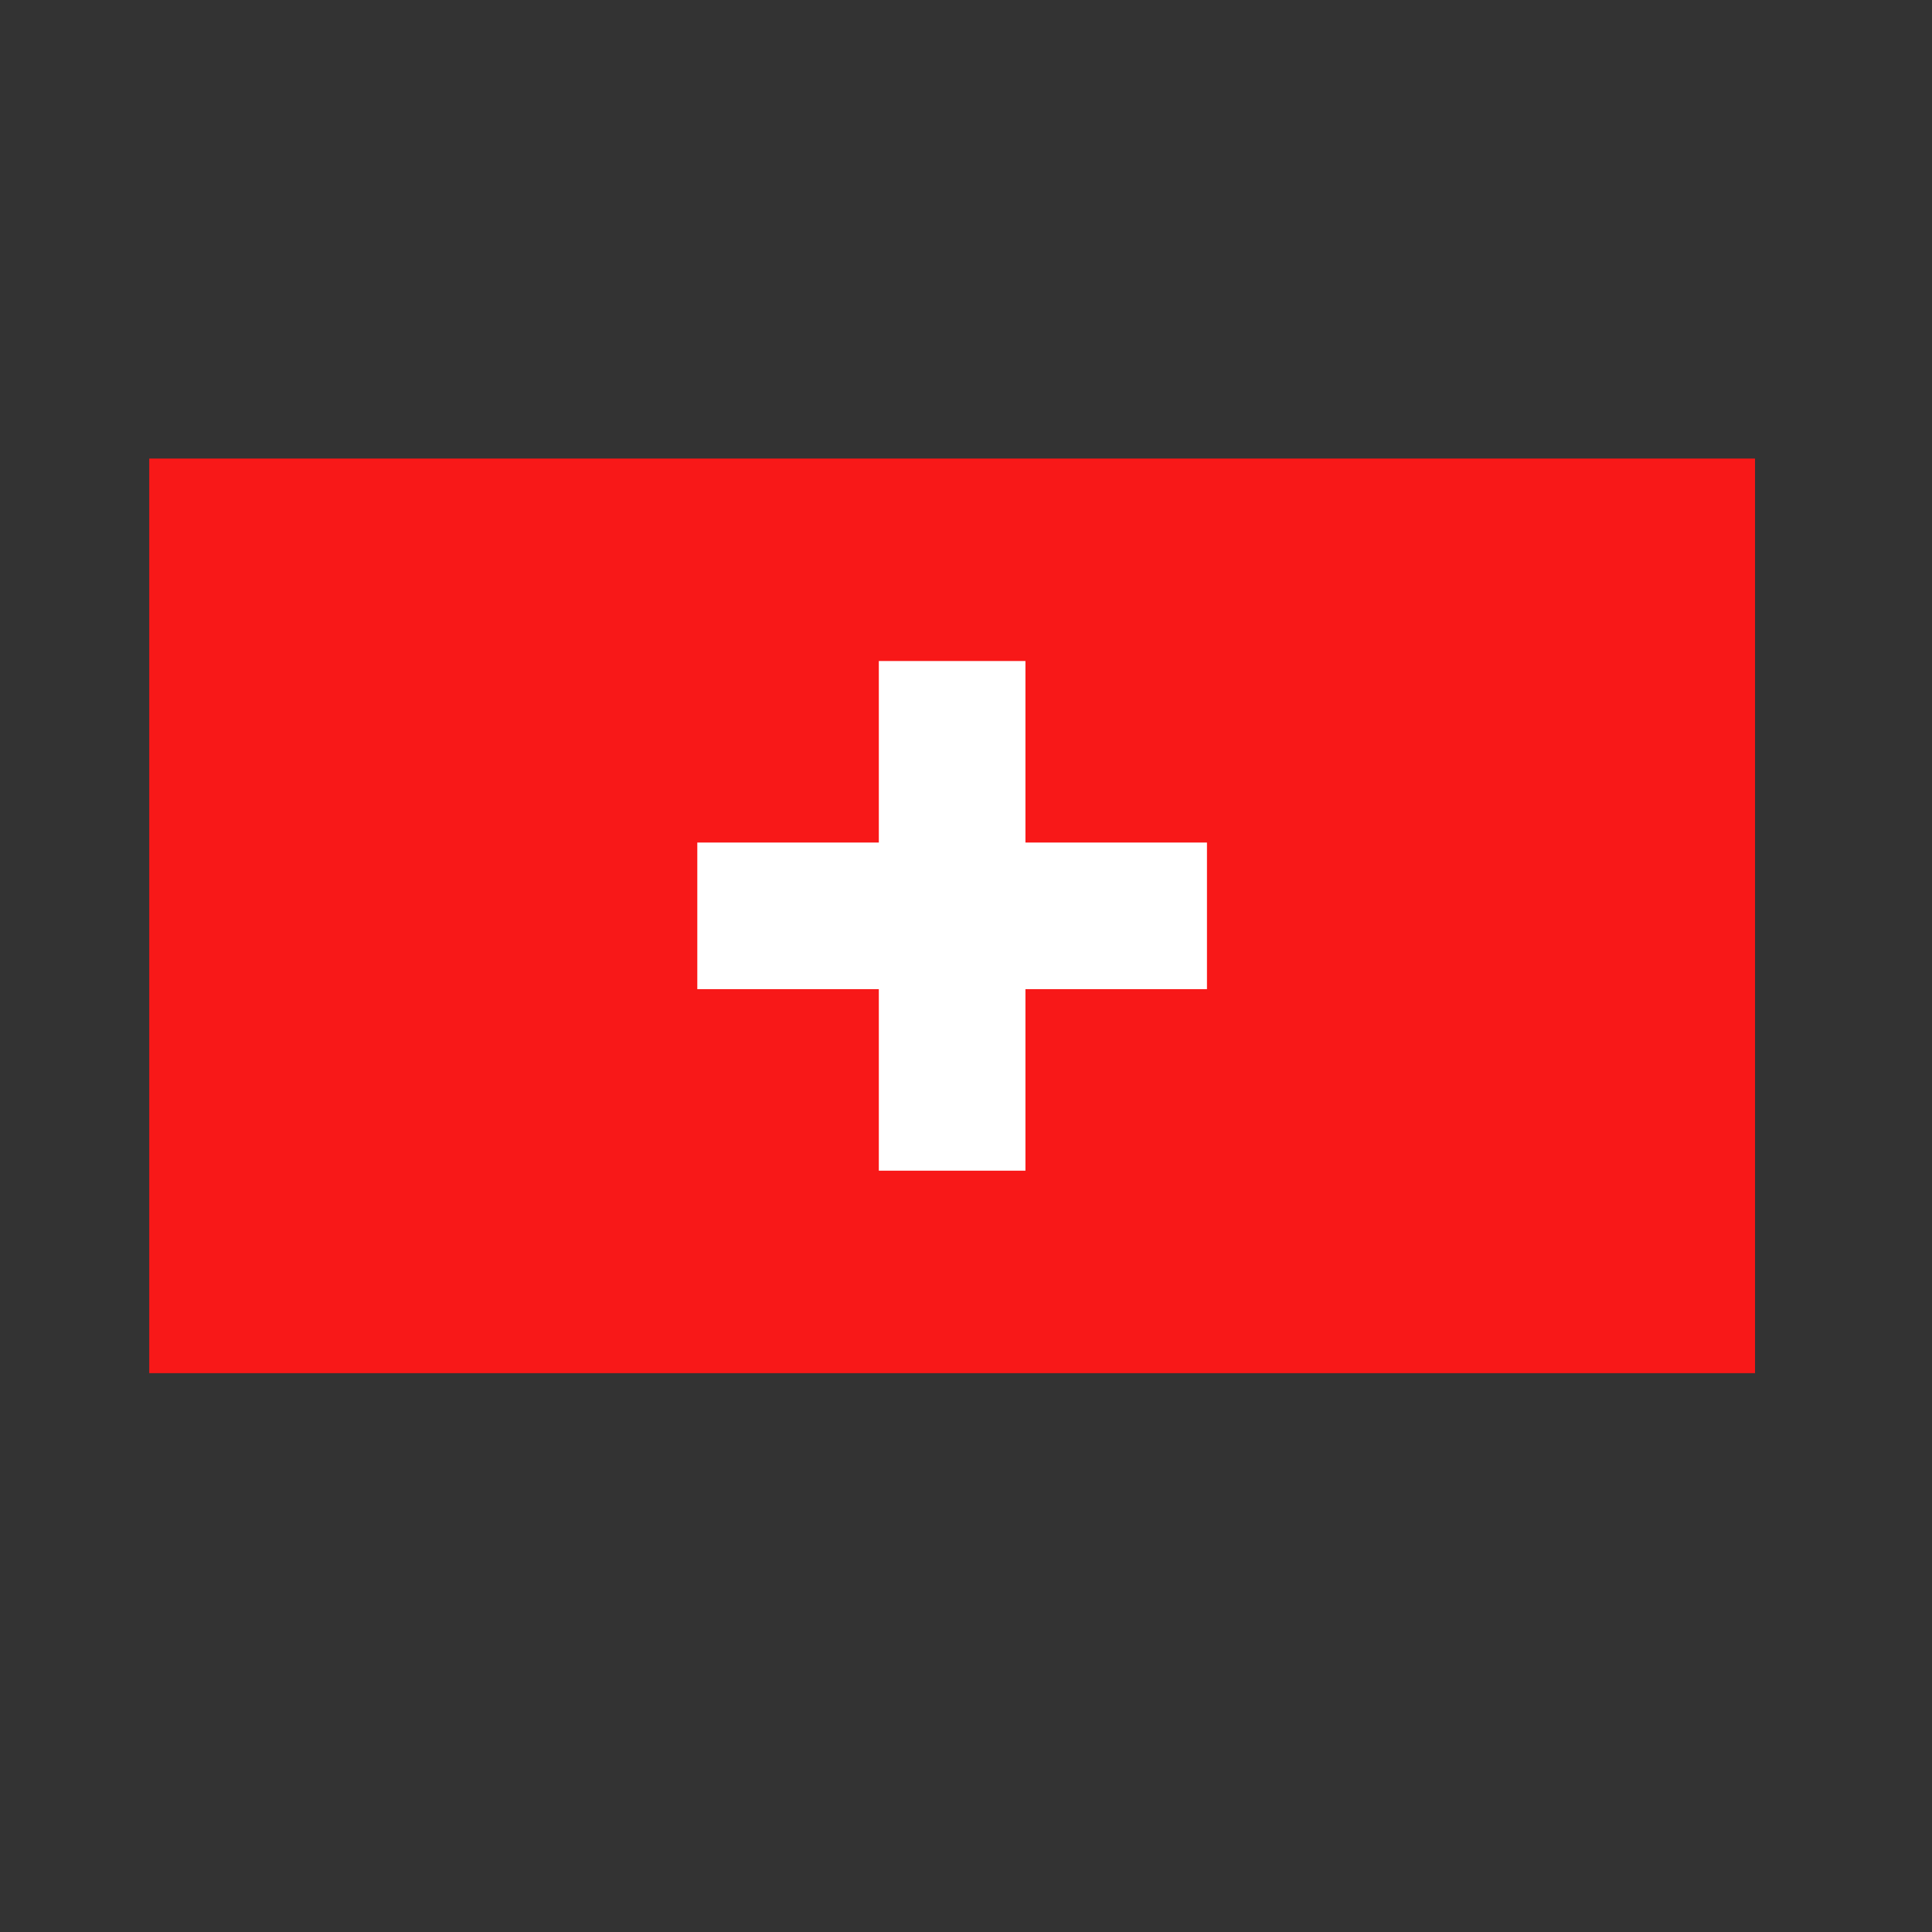
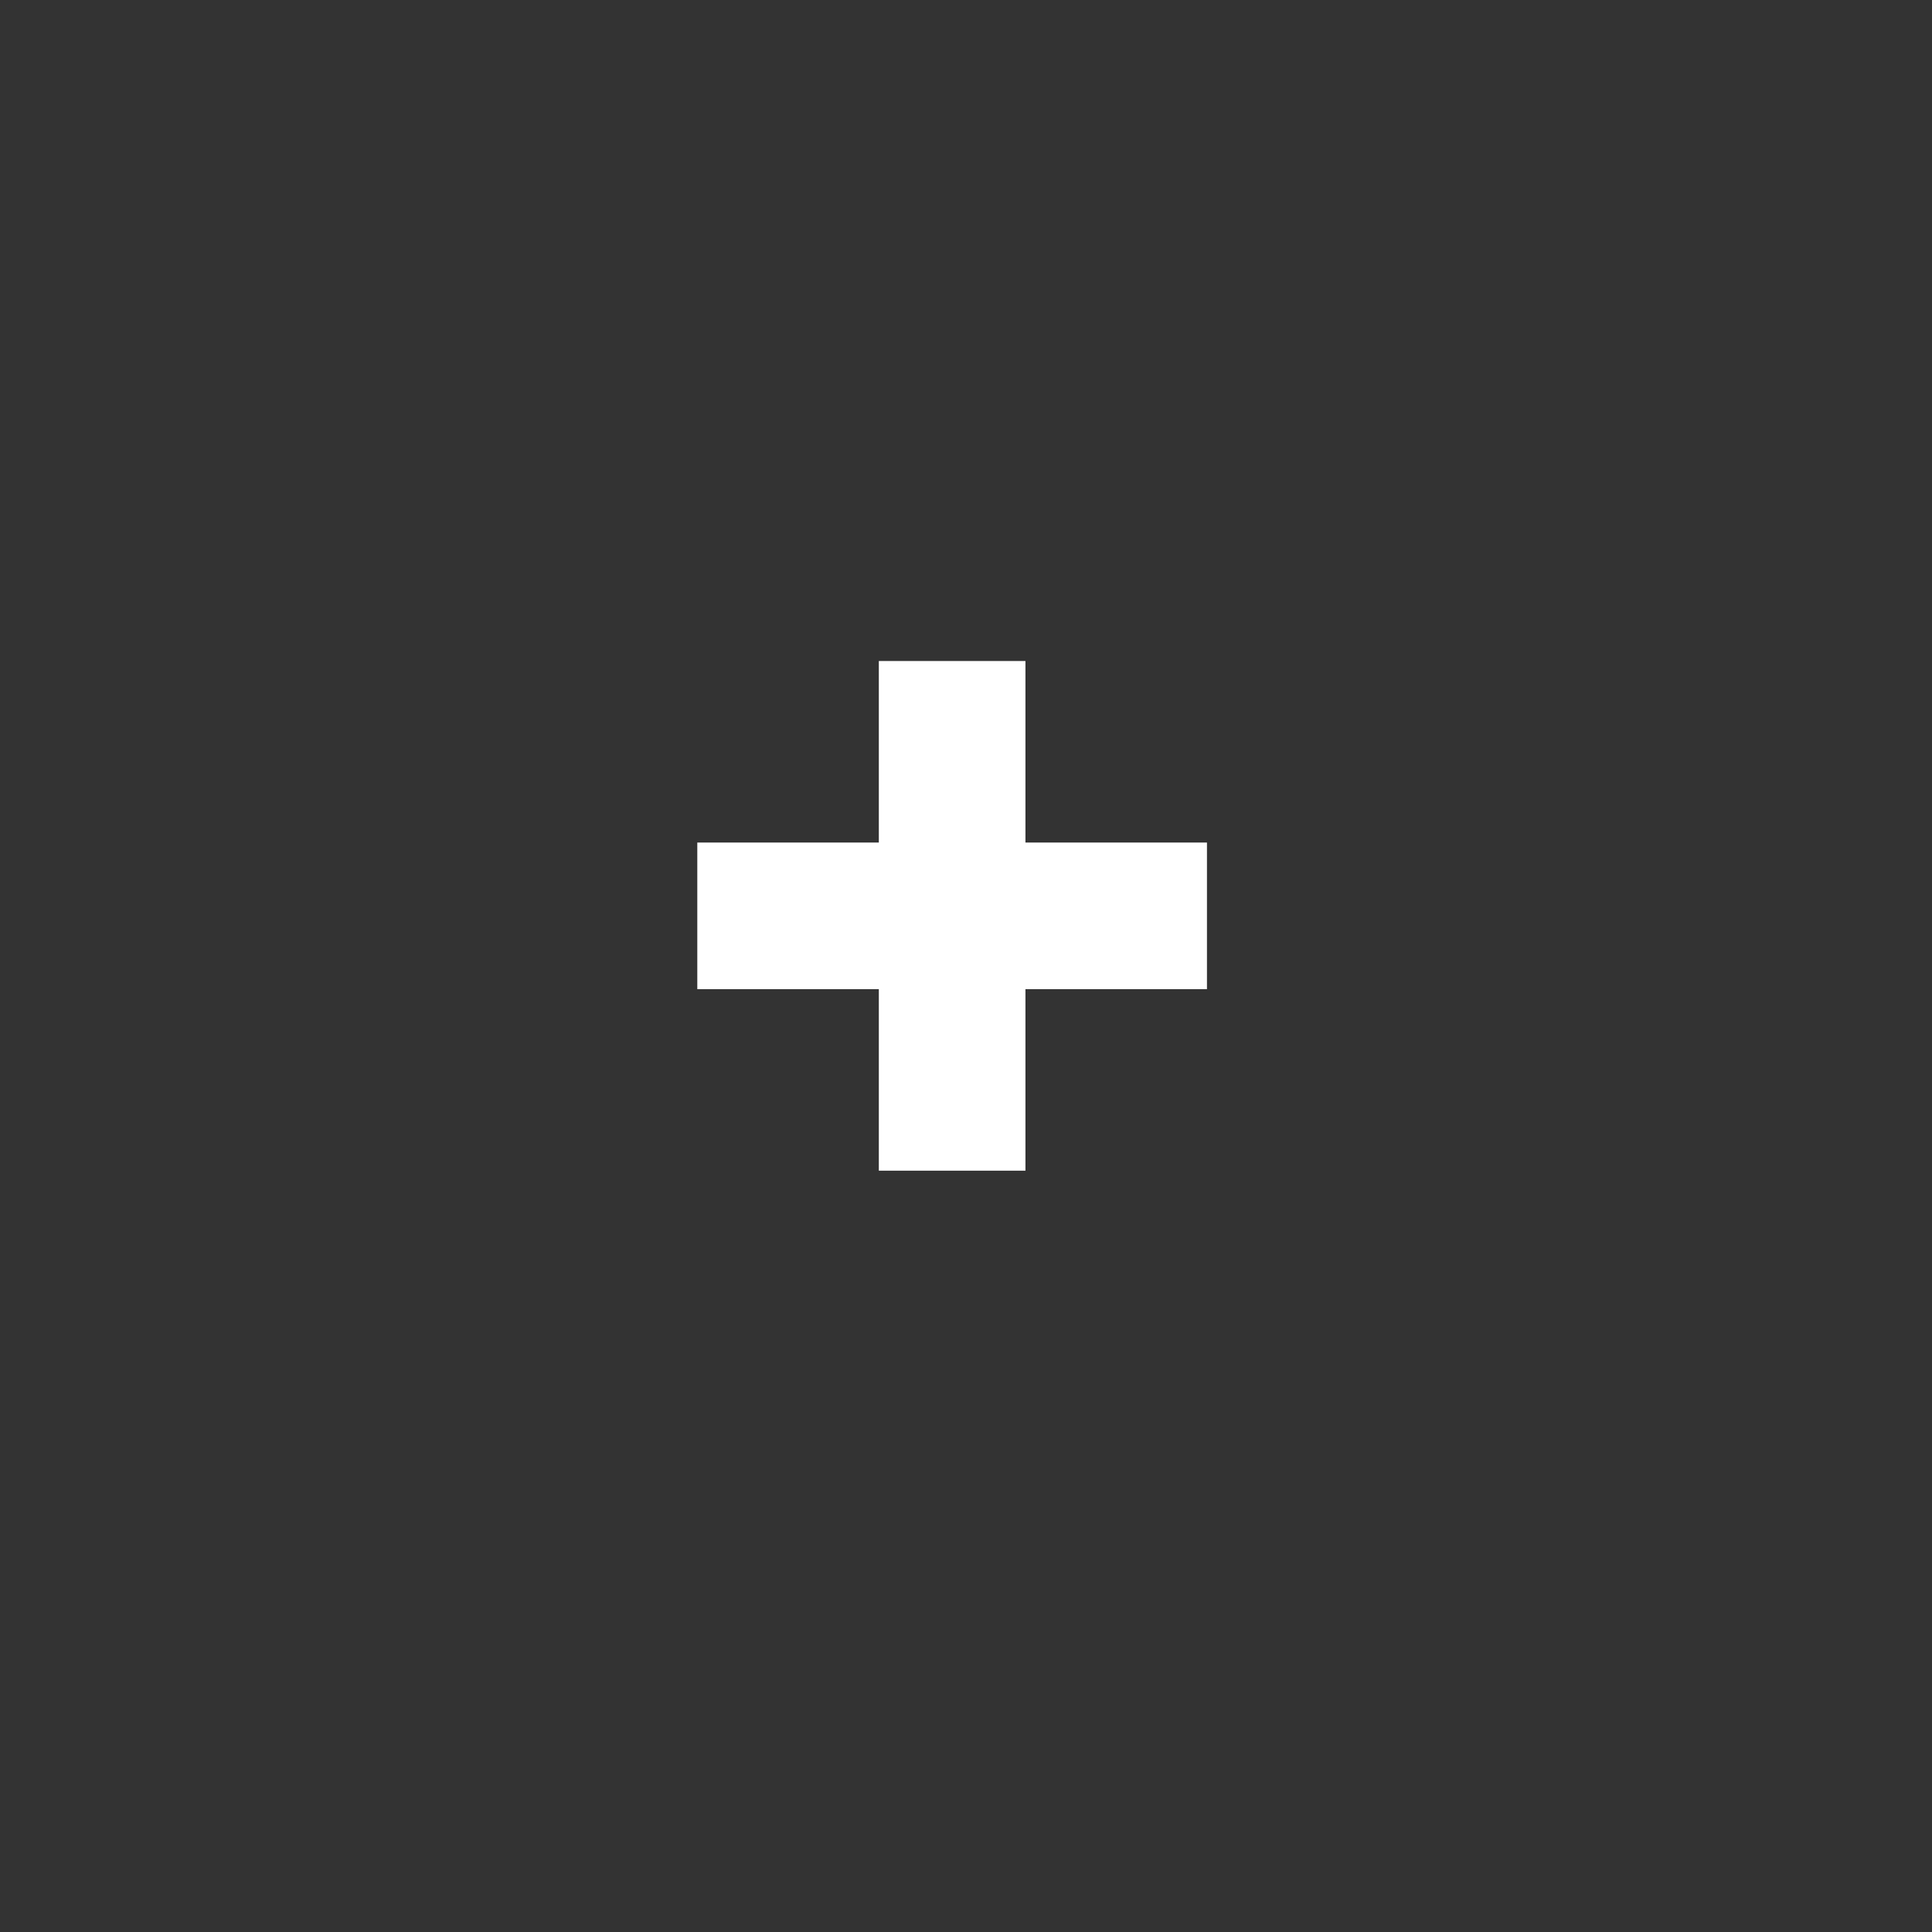
<svg xmlns="http://www.w3.org/2000/svg" width="699" height="699" viewBox="0 0 699 699" fill="none">
  <rect x="0" y="0" width="699" height="699" fill="#333333" stroke="none" />
-   <rect x="54" y="165.907" width="580.969" height="330.9" fill="#F81818" />
  <rect x="317.961" y="239.159" width="53.045" height="184.394" fill="white" />
  <rect x="252.285" y="357.879" width="53.045" height="184.394" transform="rotate(-90 252.285 357.879)" fill="white" />
</svg>